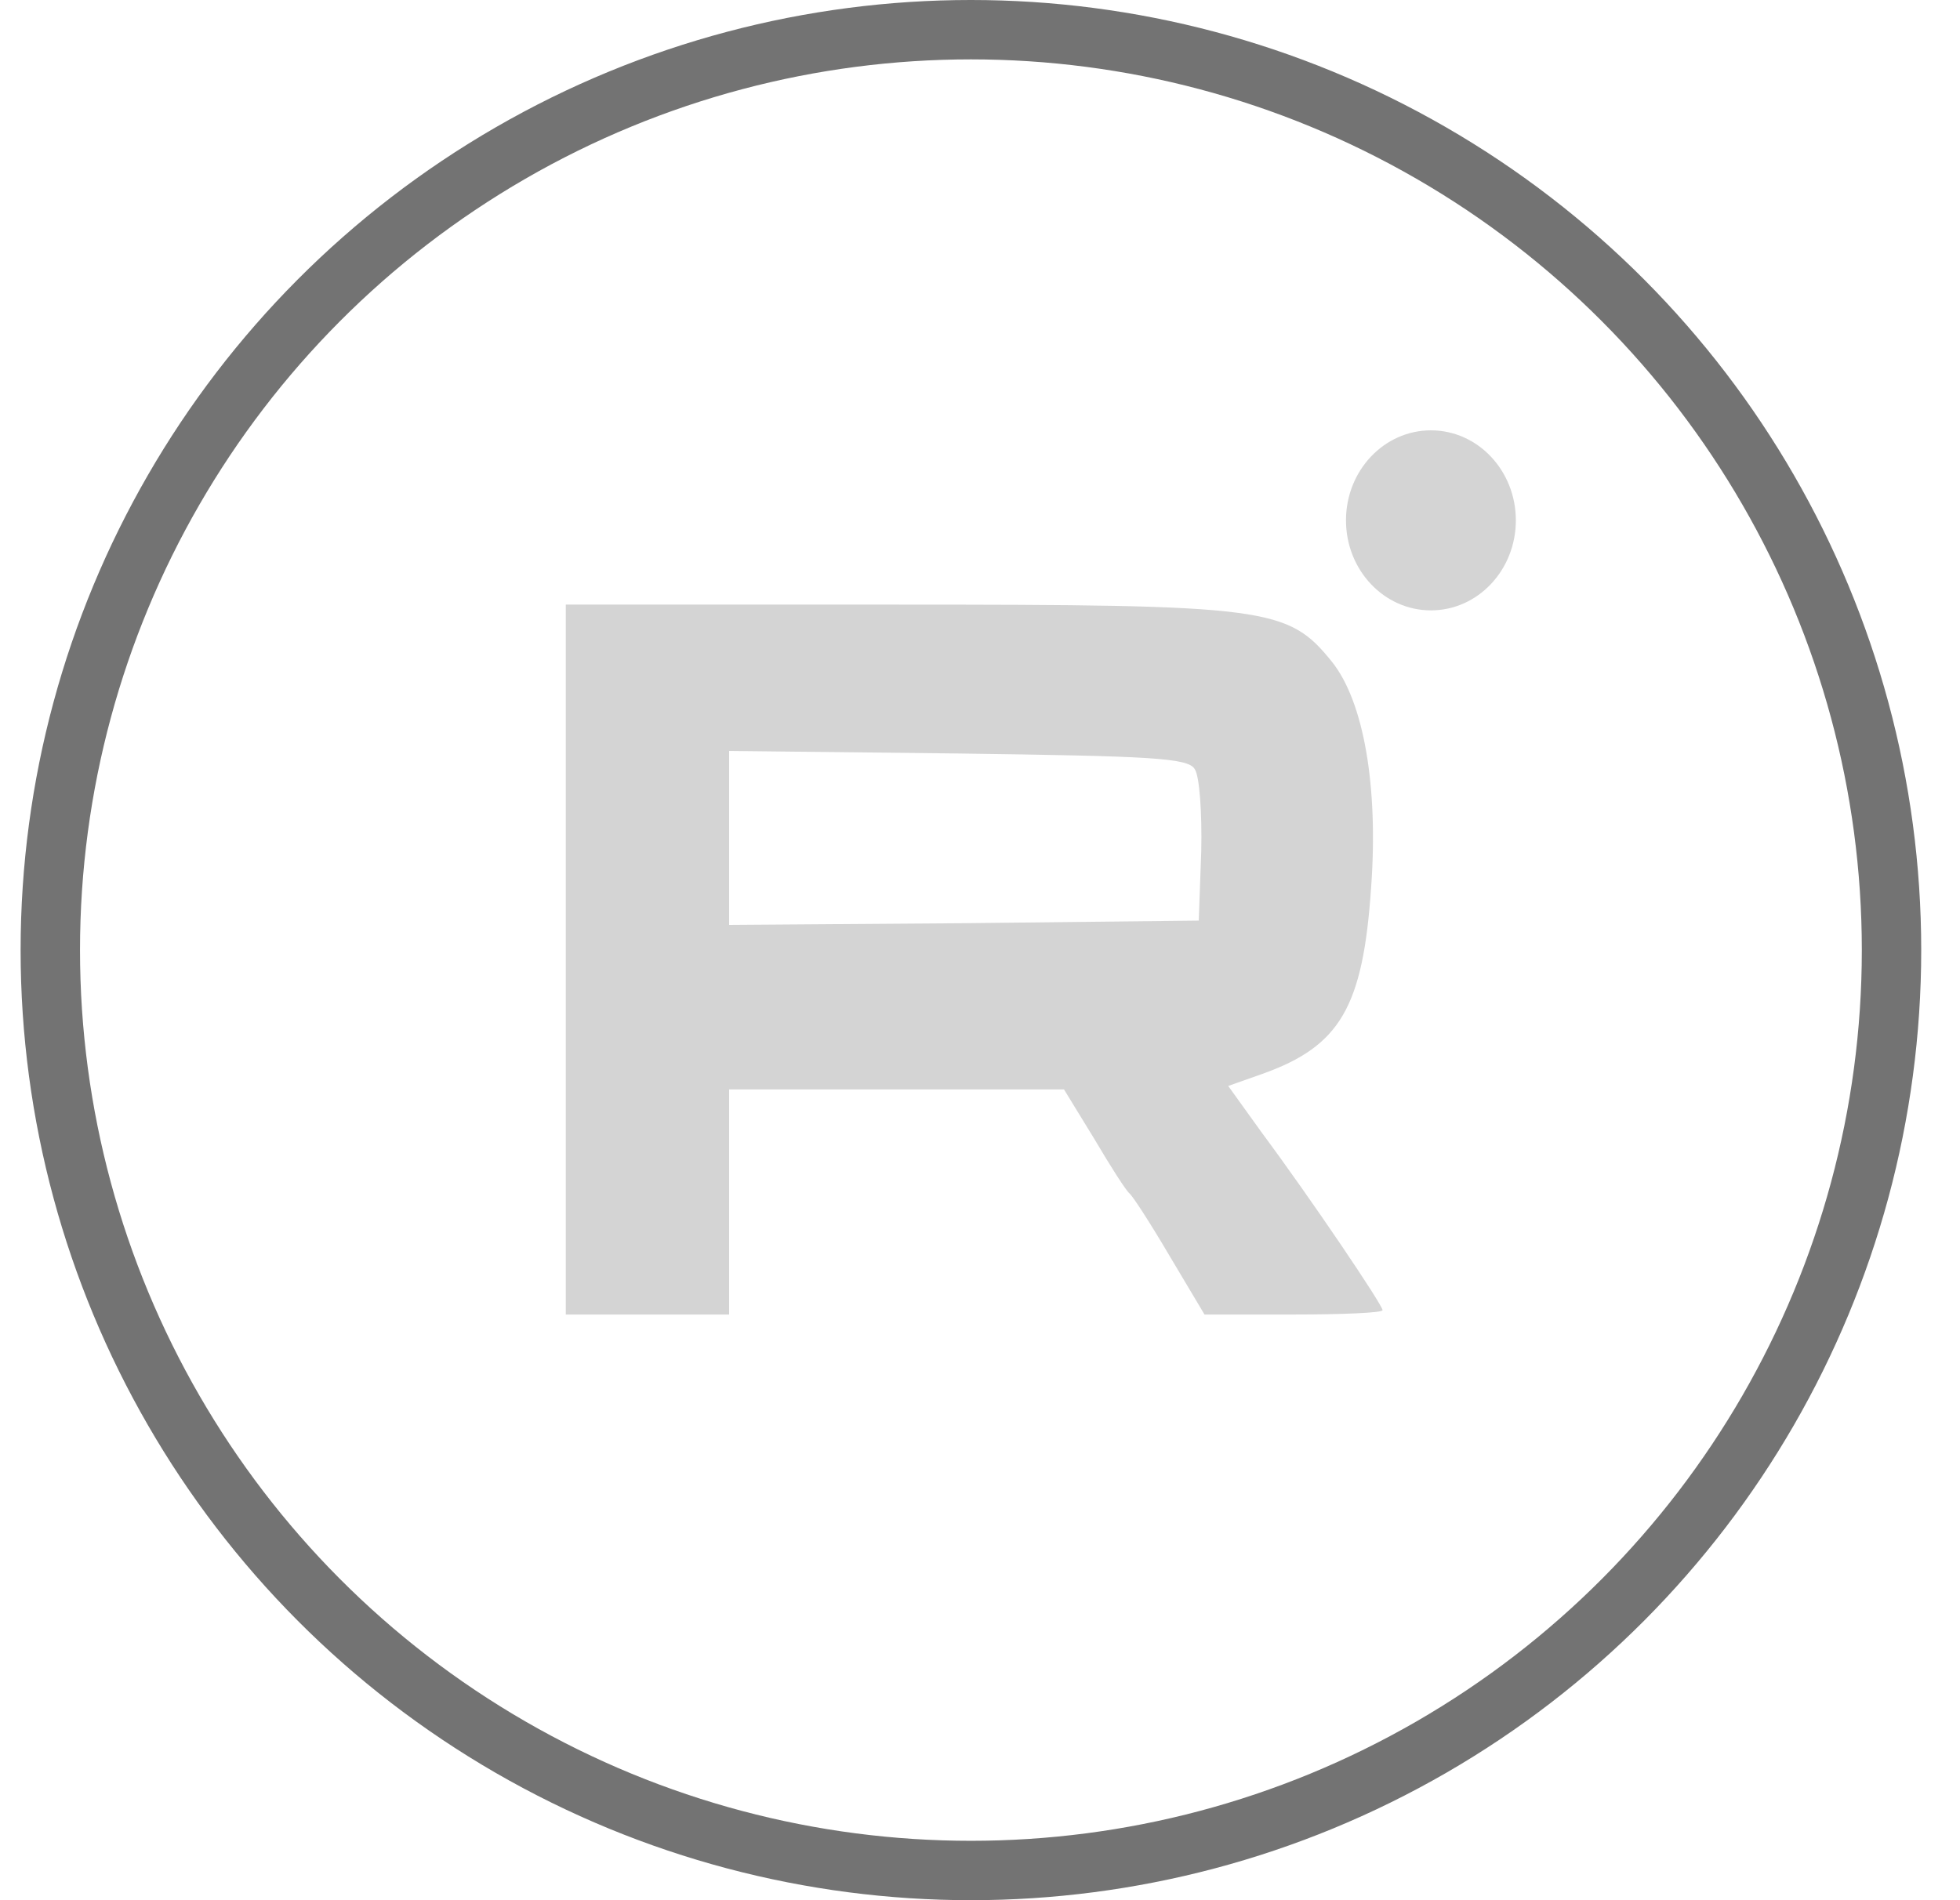
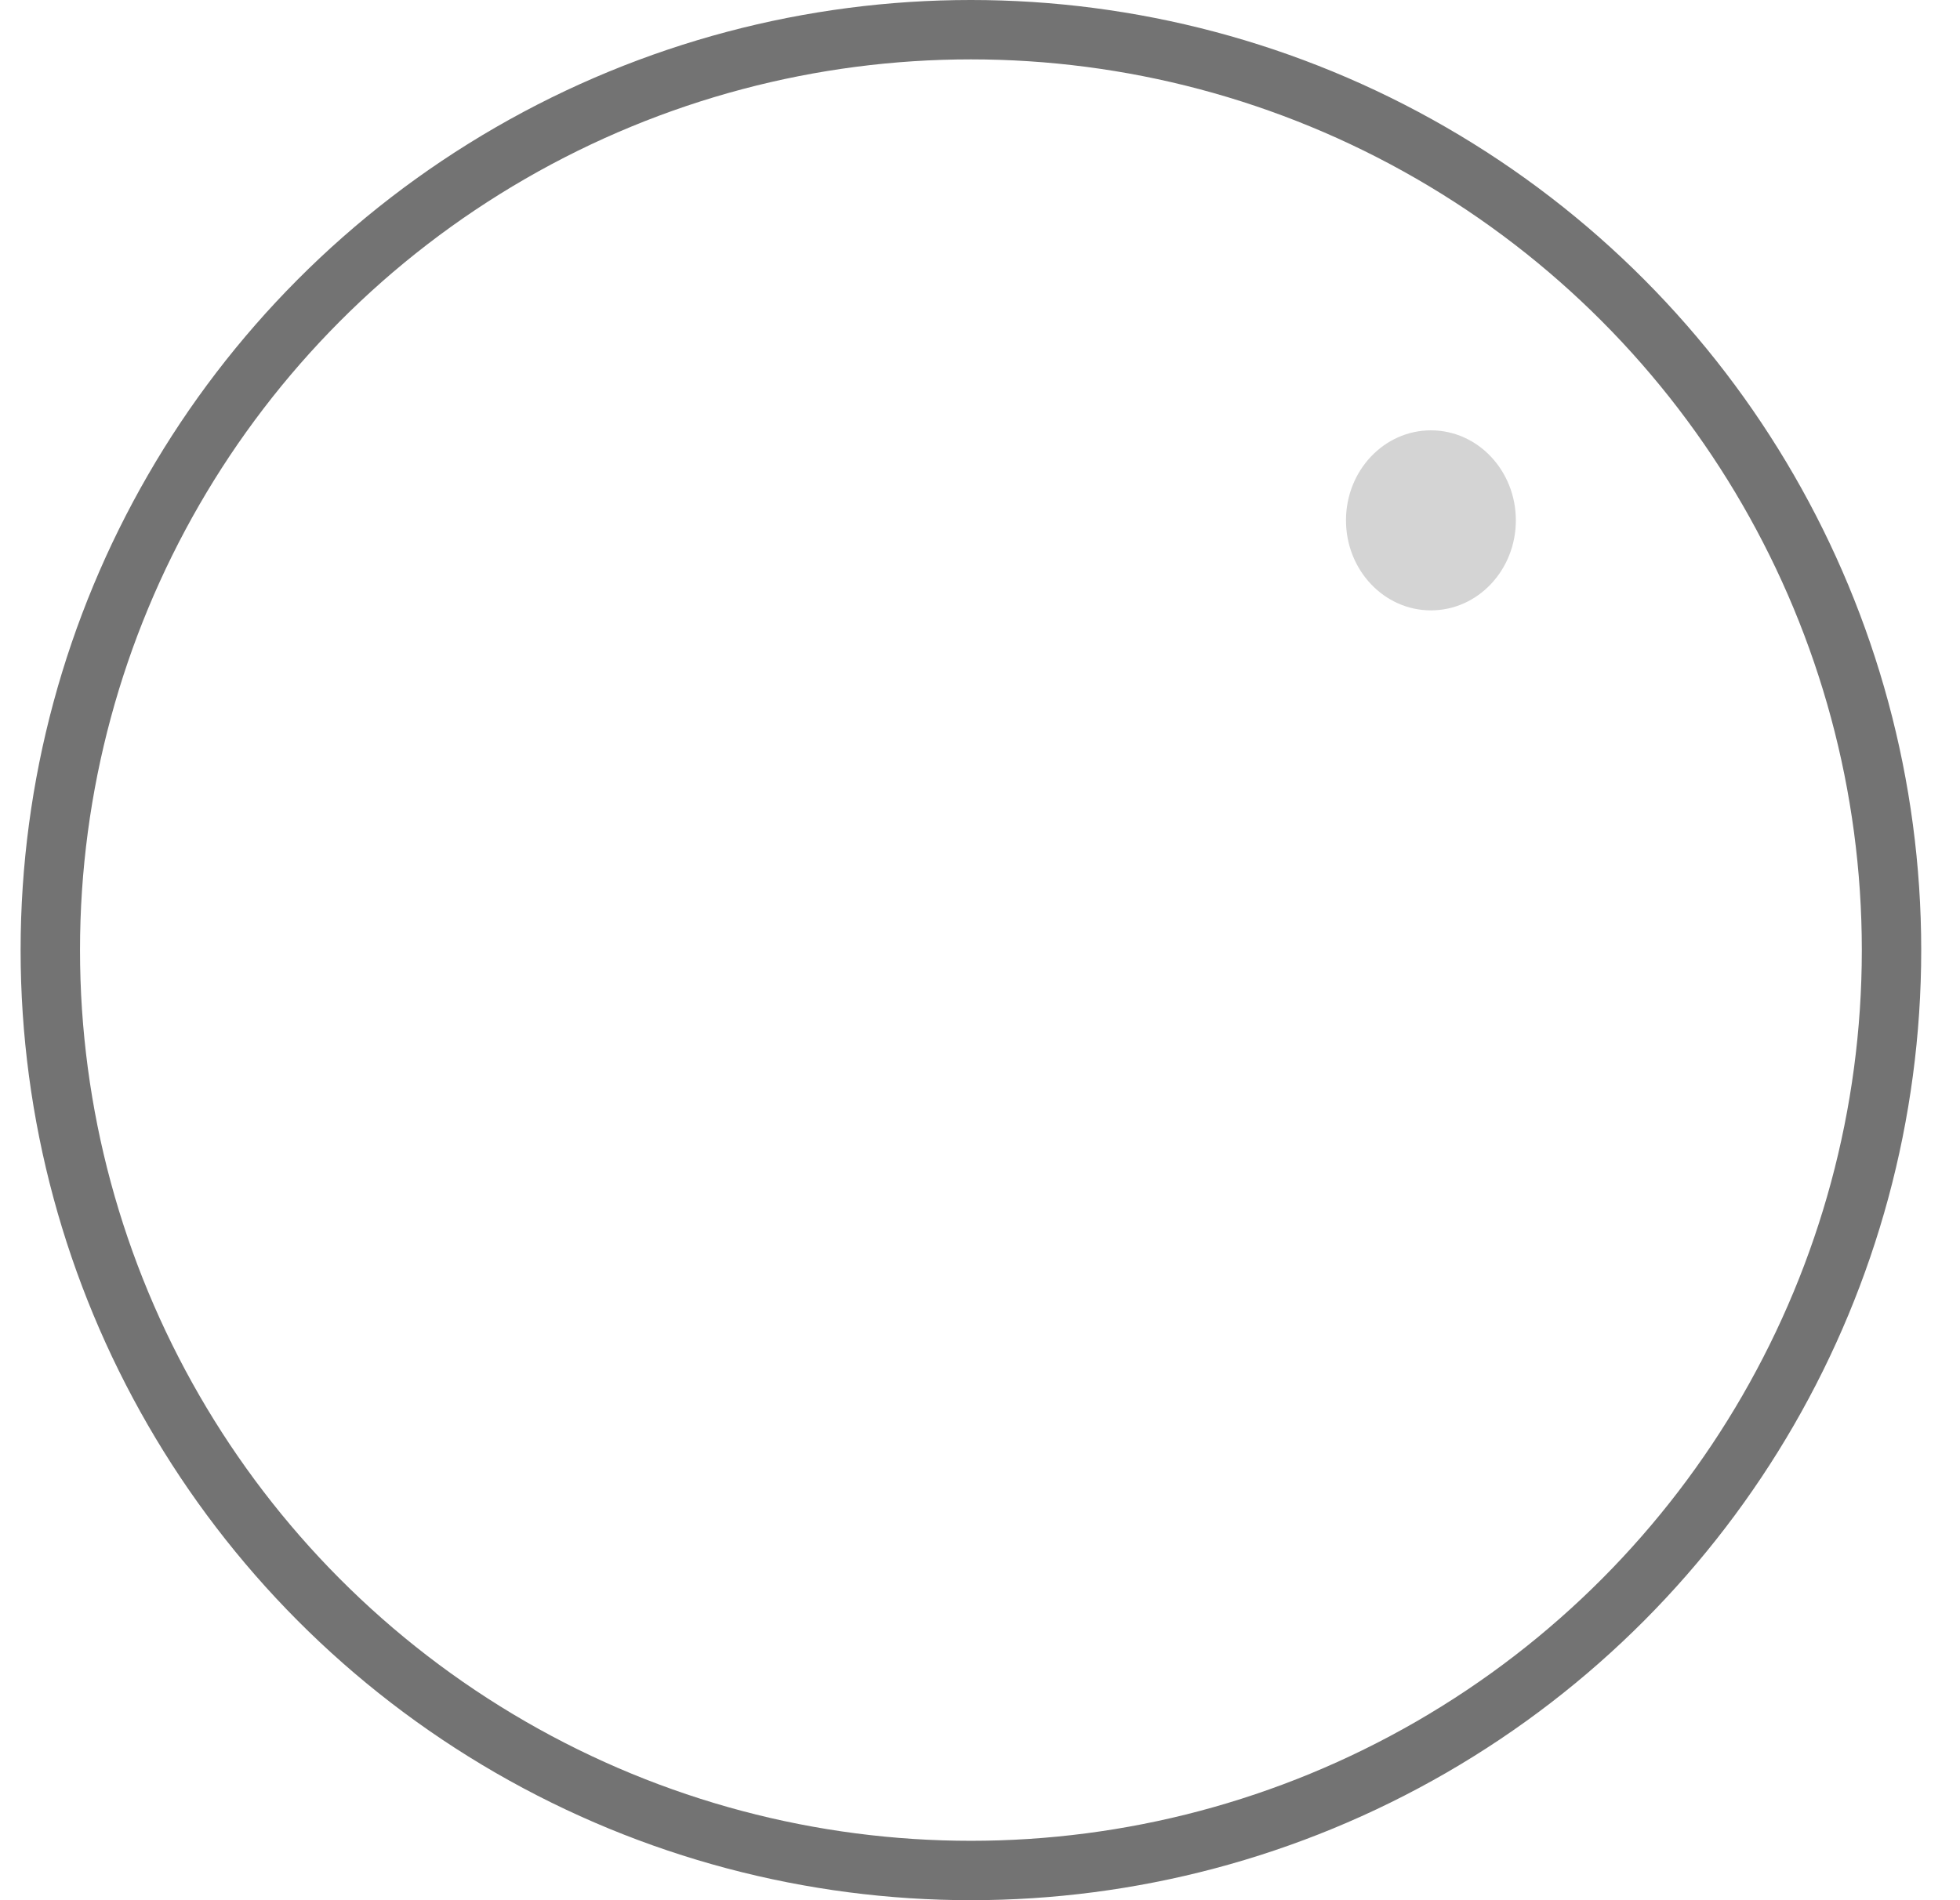
<svg xmlns="http://www.w3.org/2000/svg" width="33" height="32" viewBox="0 0 33 32" fill="none">
-   <path d="M9.526 16.159V22.137H10.901H12.276V20.241V18.346H15.095H17.914L18.423 19.177C18.698 19.644 18.96 20.052 19.015 20.096C19.07 20.139 19.372 20.606 19.689 21.145L20.28 22.137H21.779C22.604 22.137 23.278 22.108 23.278 22.064C23.278 21.976 22.068 20.183 21.256 19.09L20.679 18.288L21.256 18.084C22.563 17.617 22.948 16.961 23.085 14.949C23.209 13.243 22.962 11.815 22.425 11.144C21.683 10.225 21.352 10.182 15.068 10.182H9.526V16.159ZM20.115 12.952C20.197 13.068 20.239 13.695 20.225 14.337L20.183 15.503L16.237 15.547L12.276 15.576V14.118V12.646L16.127 12.689C19.372 12.733 20.005 12.762 20.115 12.952Z" fill="#D4D4D4" />
  <ellipse cx="24.092" cy="8.763" rx="1.43" ry="1.516" fill="#D4D4D4" />
  <circle cx="16.347" cy="16" r="15.5" stroke="#737373" />
</svg>